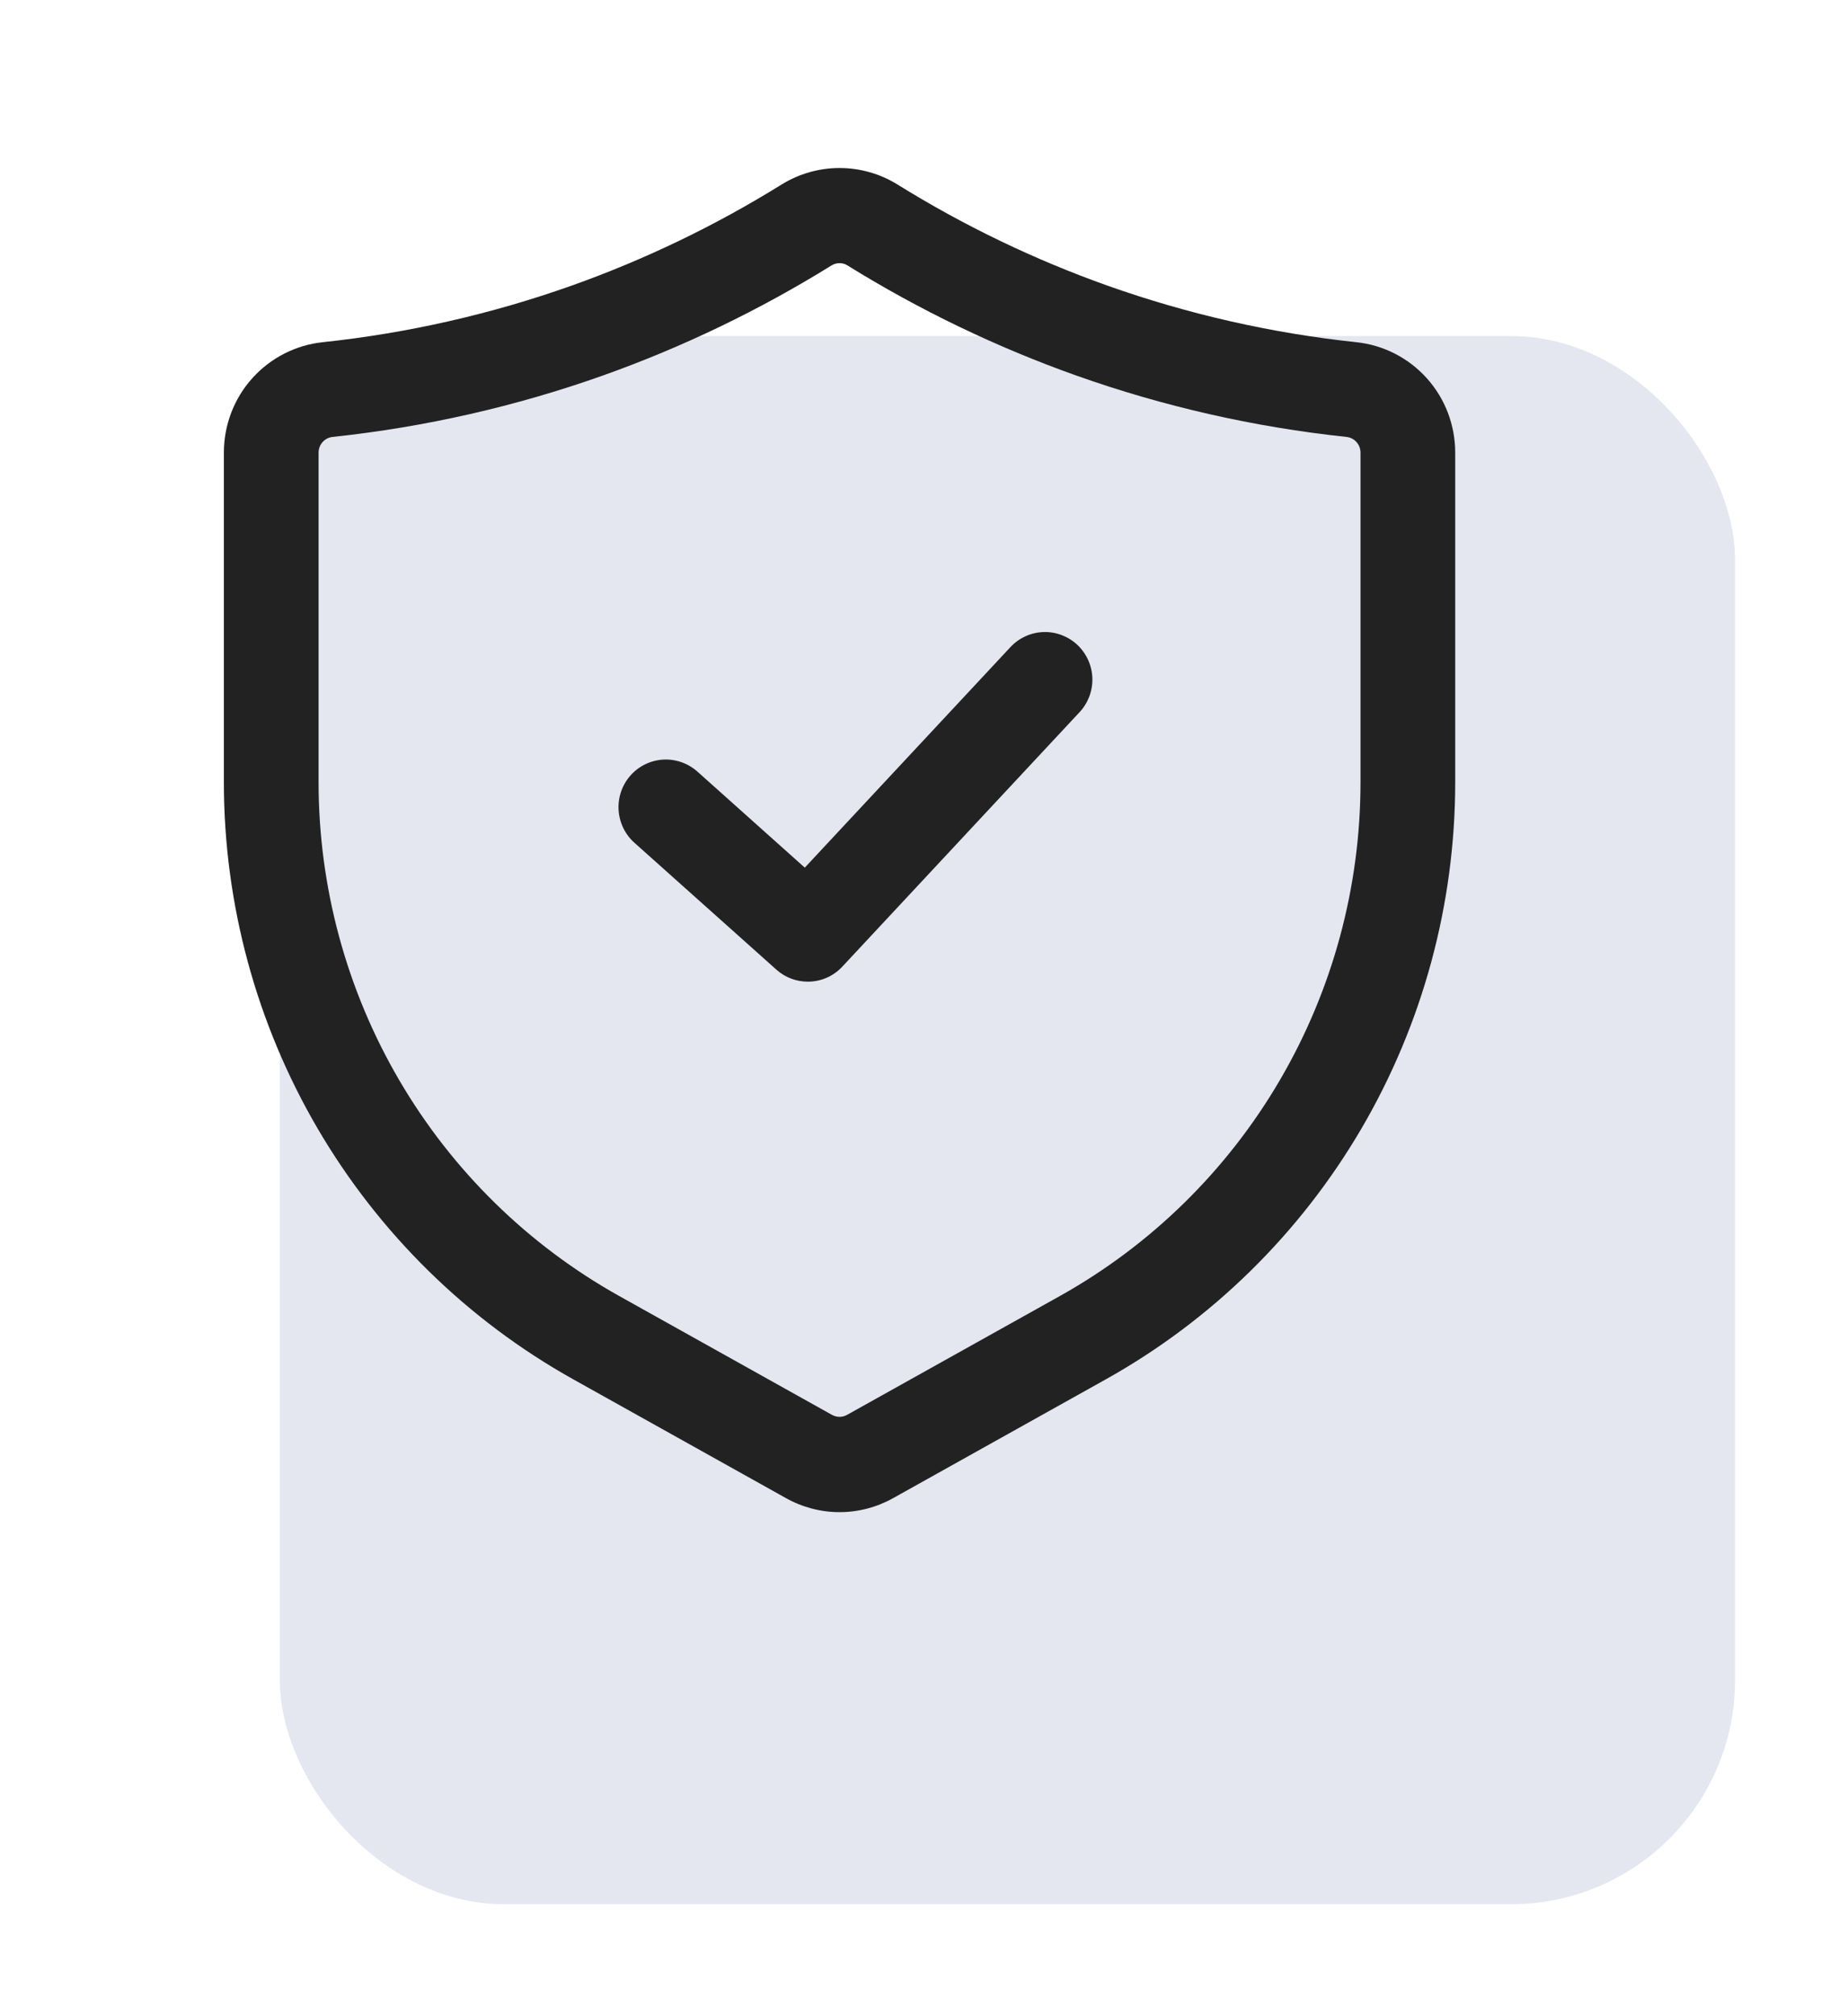
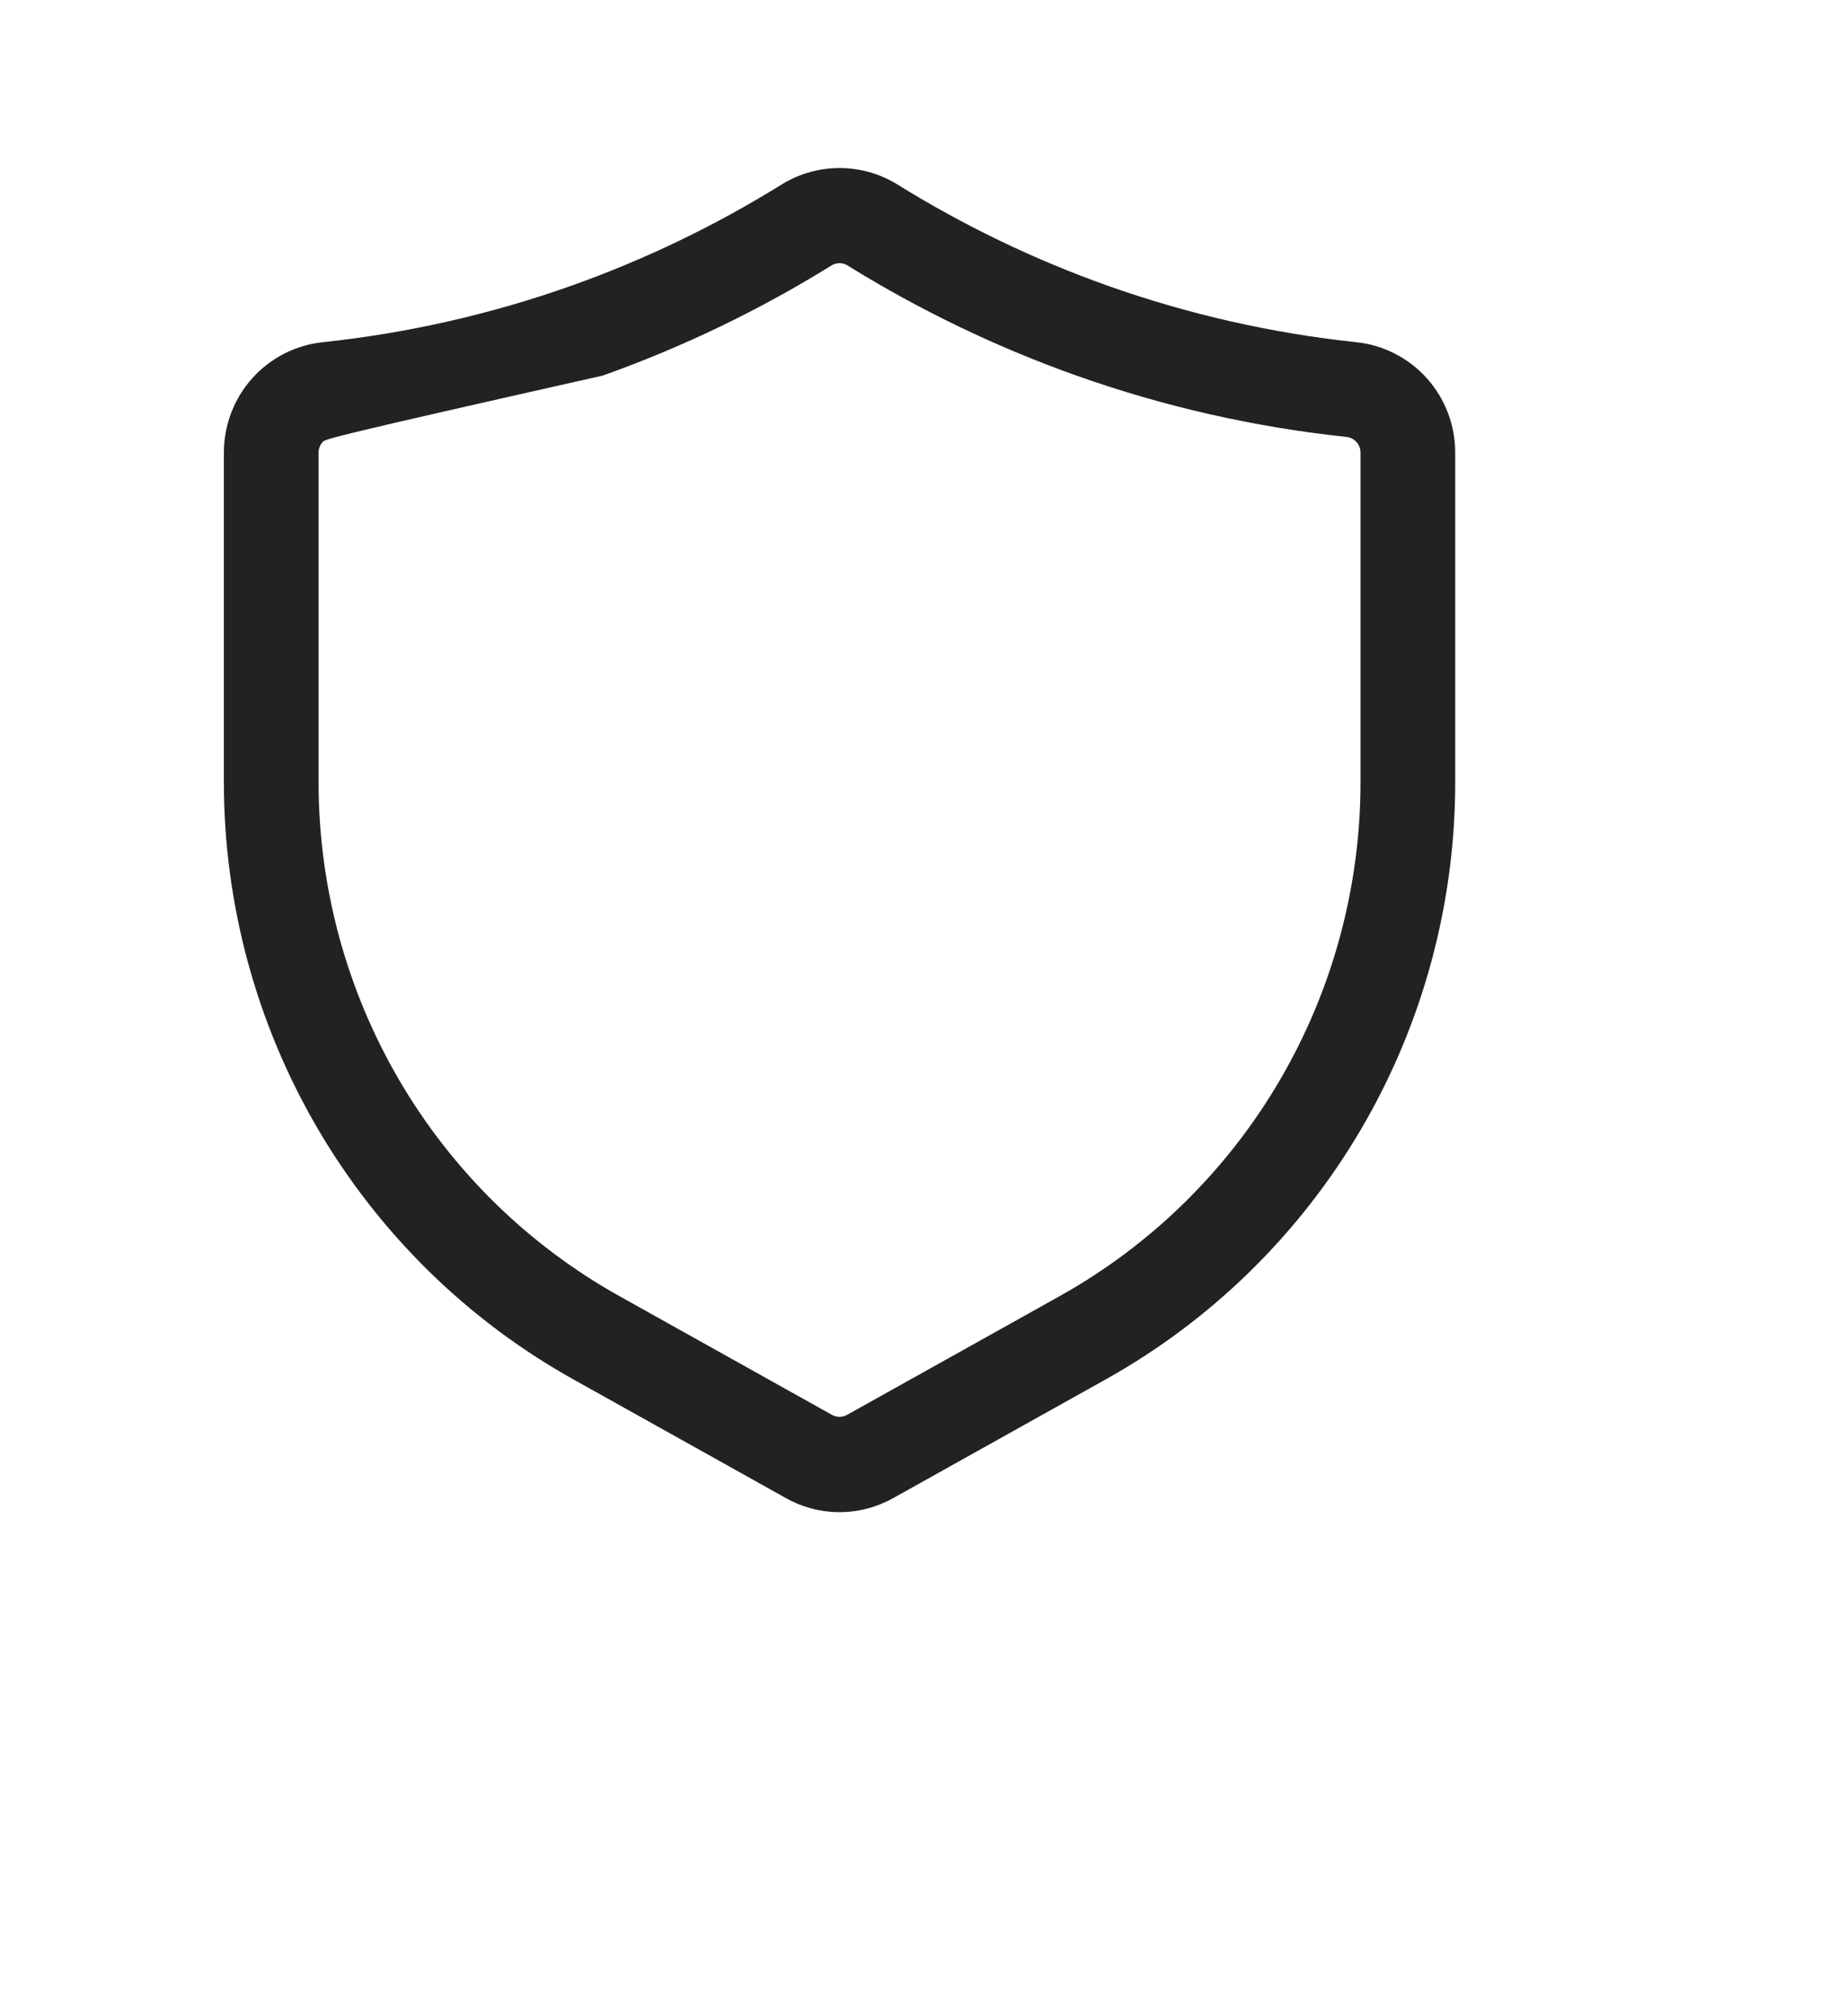
<svg xmlns="http://www.w3.org/2000/svg" width="33" height="36" viewBox="0 0 33 36" fill="none">
  <g filter="url(#filter0_f_2239_543)">
-     <rect x="5" y="6" width="26" height="28" rx="4" fill="#DDE1EC" fill-opacity="0.8" />
-   </g>
-   <path d="M15 27C14.664 27 14.334 26.913 14.04 26.748L10.238 24.626C8.348 23.57 6.773 22.025 5.676 20.152C4.58 18.279 4.001 16.145 4 13.972V8.082C4 7.591 4.18 7.118 4.507 6.754C4.834 6.39 5.284 6.16 5.769 6.11C7.282 5.949 8.771 5.611 10.205 5.103C11.52 4.636 12.782 4.029 13.969 3.292C14.279 3.101 14.636 3 15 3C15.364 3 15.721 3.101 16.031 3.292C17.218 4.029 18.48 4.636 19.795 5.103C21.229 5.611 22.718 5.949 24.231 6.11C24.716 6.16 25.166 6.39 25.493 6.754C25.82 7.118 26 7.591 26 8.082V13.972C25.999 16.145 25.42 18.279 24.324 20.152C23.227 22.025 21.652 23.57 19.762 24.626L15.959 26.749C15.666 26.913 15.336 27 15 27ZM15 4.699C14.95 4.699 14.902 4.712 14.859 4.738C13.569 5.538 12.198 6.198 10.769 6.706C9.21 7.259 7.592 7.626 5.948 7.801C5.878 7.807 5.813 7.839 5.766 7.891C5.718 7.943 5.692 8.011 5.692 8.082V13.972C5.693 15.842 6.191 17.678 7.135 19.29C8.078 20.901 9.434 22.23 11.06 23.139L14.863 25.262C14.905 25.285 14.952 25.298 14.999 25.298C15.047 25.298 15.094 25.286 15.136 25.262L18.94 23.139C20.566 22.23 21.922 20.901 22.865 19.29C23.809 17.678 24.307 15.842 24.308 13.972V8.082C24.308 8.011 24.282 7.943 24.234 7.891C24.187 7.839 24.122 7.807 24.052 7.801C22.408 7.626 20.79 7.259 19.231 6.706C17.802 6.198 16.431 5.539 15.141 4.739C15.099 4.712 15.05 4.698 15 4.699Z" fill="#222222" />
-   <path d="M14.433 17.528C14.226 17.528 14.026 17.452 13.871 17.313L11.333 15.046C11.166 14.896 11.065 14.685 11.052 14.46C11.039 14.236 11.116 14.015 11.264 13.847C11.413 13.679 11.622 13.577 11.846 13.563C12.069 13.55 12.289 13.626 12.457 13.774L14.379 15.492L18.047 11.561C18.123 11.478 18.214 11.411 18.316 11.364C18.417 11.316 18.527 11.29 18.639 11.286C18.751 11.281 18.863 11.3 18.967 11.339C19.072 11.379 19.168 11.438 19.25 11.515C19.331 11.592 19.397 11.685 19.443 11.787C19.489 11.89 19.514 12.001 19.517 12.113C19.52 12.226 19.5 12.338 19.46 12.443C19.419 12.547 19.359 12.643 19.281 12.724L15.05 17.259C14.971 17.344 14.876 17.412 14.77 17.458C14.664 17.504 14.549 17.528 14.433 17.528Z" fill="#222222" />
+     </g>
+   <path d="M15 27C14.664 27 14.334 26.913 14.04 26.748L10.238 24.626C8.348 23.57 6.773 22.025 5.676 20.152C4.58 18.279 4.001 16.145 4 13.972V8.082C4 7.591 4.18 7.118 4.507 6.754C4.834 6.39 5.284 6.16 5.769 6.11C7.282 5.949 8.771 5.611 10.205 5.103C11.52 4.636 12.782 4.029 13.969 3.292C14.279 3.101 14.636 3 15 3C15.364 3 15.721 3.101 16.031 3.292C17.218 4.029 18.48 4.636 19.795 5.103C21.229 5.611 22.718 5.949 24.231 6.11C24.716 6.16 25.166 6.39 25.493 6.754C25.82 7.118 26 7.591 26 8.082V13.972C25.999 16.145 25.42 18.279 24.324 20.152C23.227 22.025 21.652 23.57 19.762 24.626L15.959 26.749C15.666 26.913 15.336 27 15 27ZM15 4.699C14.95 4.699 14.902 4.712 14.859 4.738C13.569 5.538 12.198 6.198 10.769 6.706C5.878 7.807 5.813 7.839 5.766 7.891C5.718 7.943 5.692 8.011 5.692 8.082V13.972C5.693 15.842 6.191 17.678 7.135 19.29C8.078 20.901 9.434 22.23 11.06 23.139L14.863 25.262C14.905 25.285 14.952 25.298 14.999 25.298C15.047 25.298 15.094 25.286 15.136 25.262L18.94 23.139C20.566 22.23 21.922 20.901 22.865 19.29C23.809 17.678 24.307 15.842 24.308 13.972V8.082C24.308 8.011 24.282 7.943 24.234 7.891C24.187 7.839 24.122 7.807 24.052 7.801C22.408 7.626 20.79 7.259 19.231 6.706C17.802 6.198 16.431 5.539 15.141 4.739C15.099 4.712 15.05 4.698 15 4.699Z" fill="#222222" />
  <defs>
    <filter id="filter0_f_2239_543" x="3" y="4" width="30" height="32" filterUnits="userSpaceOnUse" color-interpolation-filters="sRGB">
      <feFlood flood-opacity="0" result="BackgroundImageFix" />
      <feBlend mode="normal" in="SourceGraphic" in2="BackgroundImageFix" result="shape" />
      <feGaussianBlur stdDeviation="1" result="effect1_foregroundBlur_2239_543" />
    </filter>
  </defs>
</svg>